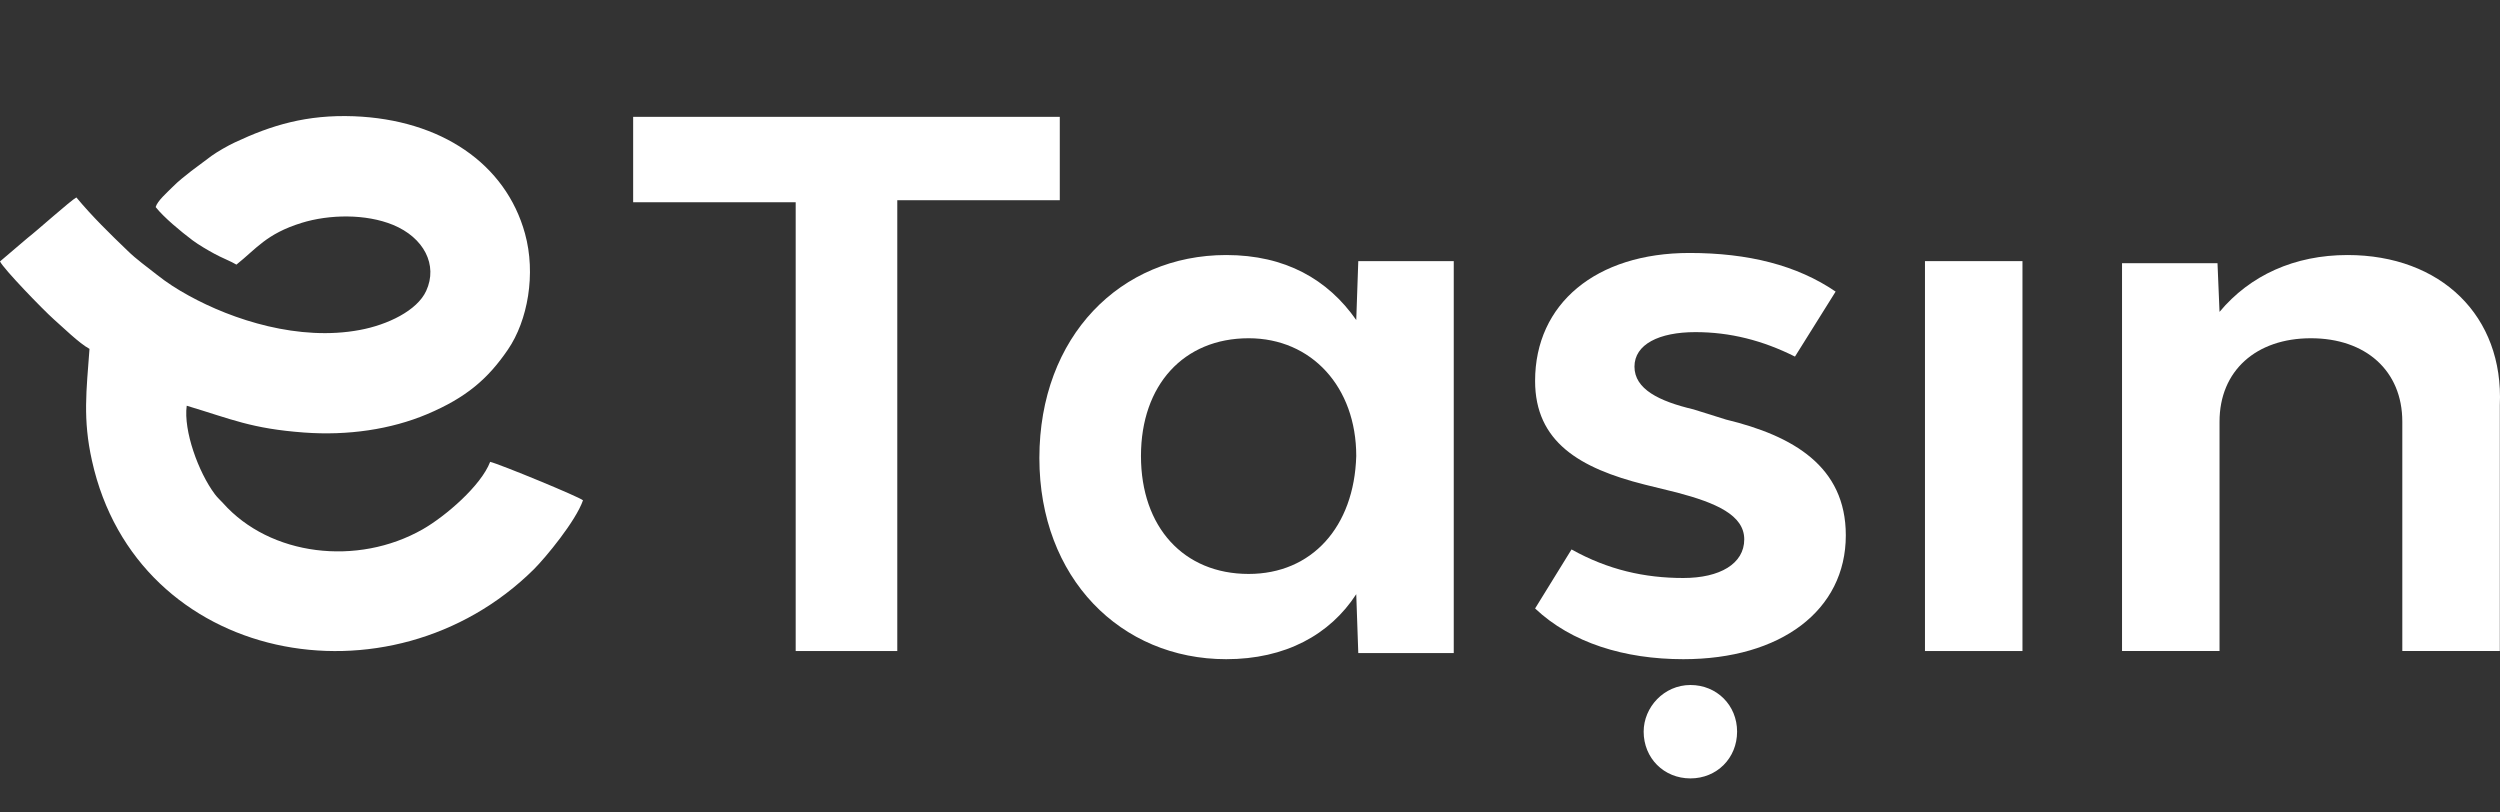
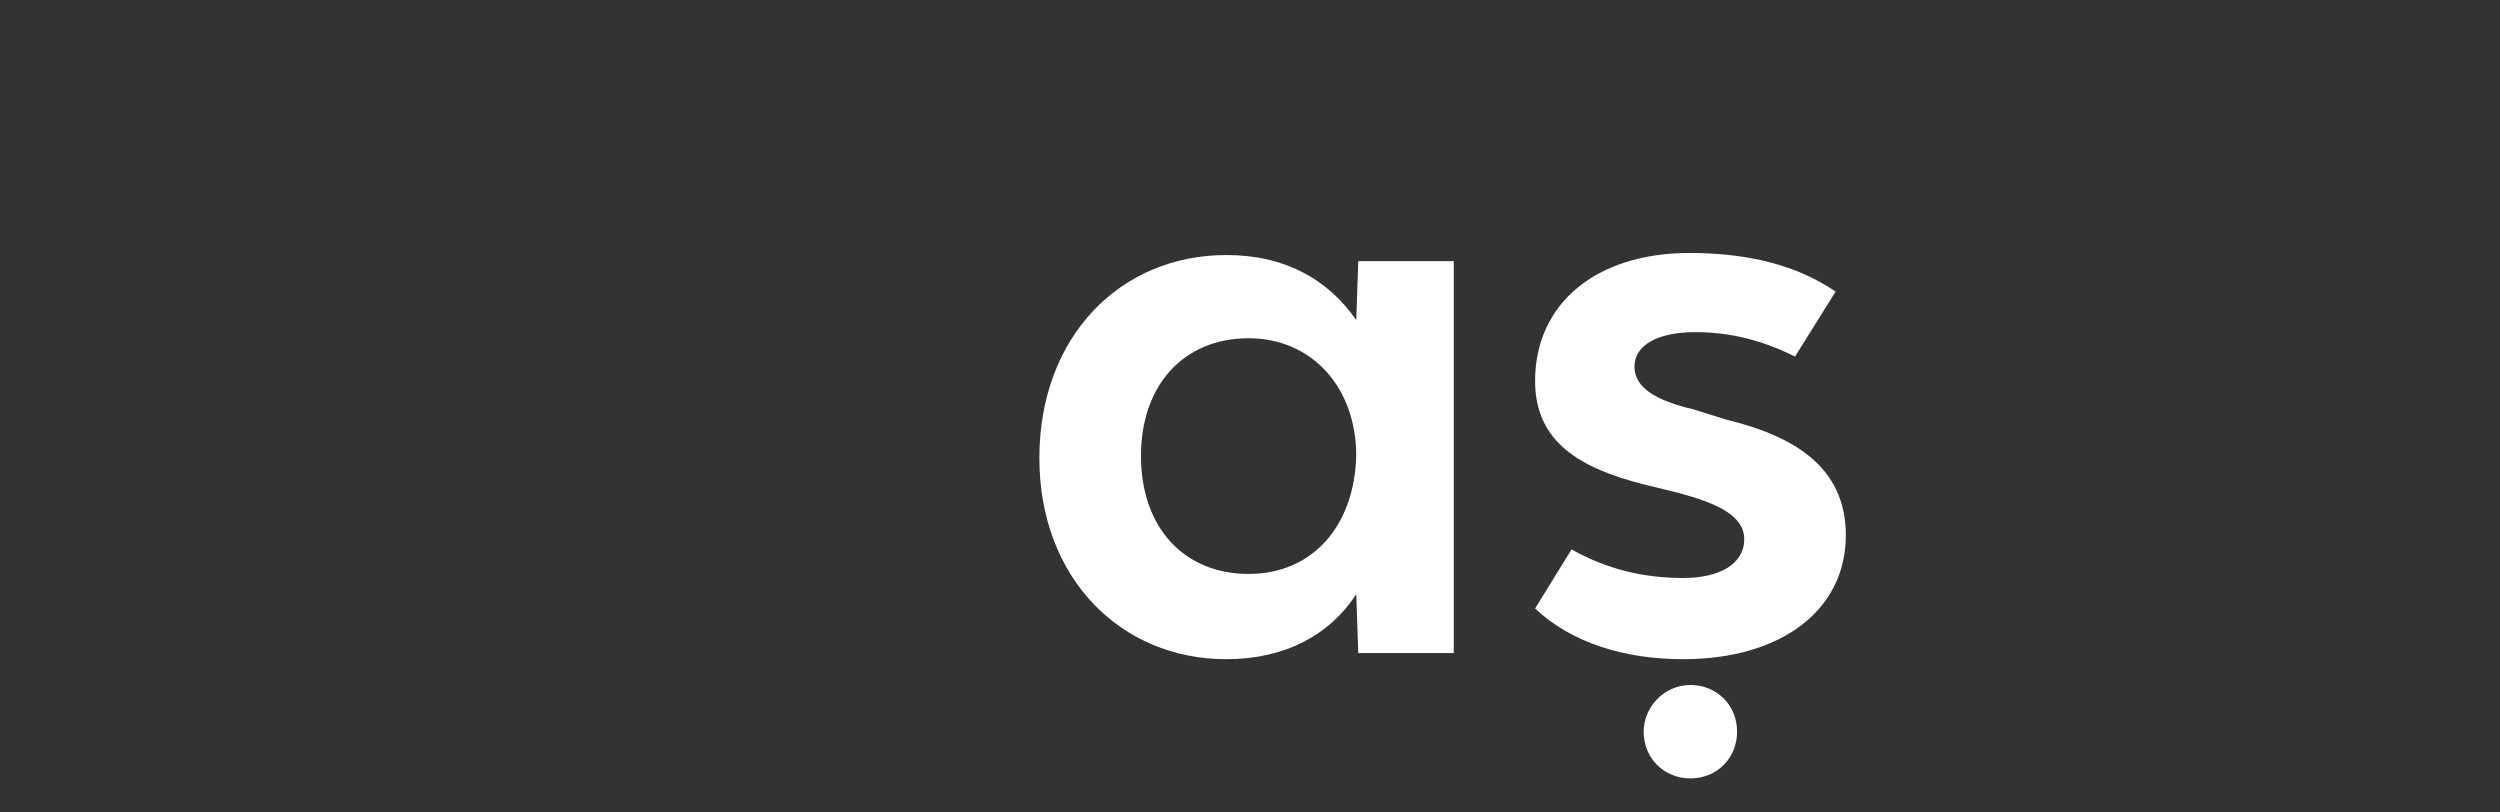
<svg xmlns="http://www.w3.org/2000/svg" width="80" height="26" viewBox="0 0 80 26" fill="none">
  <rect x="0" y="0" width="80" height="26" fill="#333333" stroke="none" />
  <g clip-path="url(#clip0_4531_3611)">
-     <path fill-rule="evenodd" clip-rule="evenodd" d="M4.981 6.626C5.238 6.953 5.783 7.405 6.161 7.689C6.348 7.829 6.642 8.002 6.866 8.123C7.057 8.231 7.43 8.38 7.565 8.468C8.204 7.96 8.521 7.484 9.645 7.134C10.541 6.855 11.711 6.841 12.574 7.195C13.563 7.601 14.02 8.478 13.638 9.308C13.349 9.942 12.397 10.395 11.52 10.558C9.575 10.926 7.453 10.241 6.035 9.457C5.662 9.252 5.336 9.042 5.019 8.79C4.701 8.538 4.361 8.296 4.09 8.03C3.512 7.475 2.957 6.934 2.444 6.318C2.276 6.402 1.152 7.41 0.882 7.615L0 8.366C0.121 8.613 1.371 9.905 1.721 10.217C2.015 10.474 2.528 10.982 2.864 11.164C2.766 12.503 2.645 13.408 2.943 14.742C4.38 21.243 12.49 22.768 17.085 18.216C17.462 17.839 18.423 16.677 18.656 16.01C18.535 15.898 15.998 14.854 15.685 14.779C15.392 15.544 14.258 16.519 13.526 16.938C11.436 18.128 8.643 17.792 7.136 16.099C7.052 16.006 6.954 15.922 6.875 15.814C6.348 15.11 5.867 13.781 5.975 12.983C7.421 13.417 8.046 13.716 9.729 13.841C11.129 13.944 12.504 13.743 13.666 13.254C14.925 12.722 15.615 12.12 16.25 11.192C16.893 10.255 17.154 8.758 16.8 7.475C16.184 5.236 14.109 3.828 11.324 3.72C9.813 3.664 8.689 4.005 7.519 4.555C7.29 4.662 6.963 4.849 6.768 4.989L6.119 5.474C5.867 5.679 5.751 5.754 5.504 6.001C5.359 6.15 5.037 6.426 4.981 6.626Z" fill="white" />
-     <path fill-rule="evenodd" clip-rule="evenodd" d="M75.12 8.161C73.427 8.161 72 8.809 71.025 9.98L70.96 8.422H67.905V20.833H71.025V13.492C71.025 11.864 72.196 10.824 73.949 10.824C75.703 10.824 76.874 11.864 76.874 13.492V20.833H79.994V12.969C80.125 10.11 78.11 8.161 75.12 8.161Z" fill="white" />
-     <path fill-rule="evenodd" clip-rule="evenodd" d="M61.599 20.833H64.719V8.356H61.599V20.833Z" fill="white" />
    <path fill-rule="evenodd" clip-rule="evenodd" d="M53.866 21.094C56.986 21.094 59.066 19.532 59.066 17.13C59.066 14.919 57.373 13.944 55.233 13.426L54.192 13.1C53.087 12.839 52.303 12.451 52.303 11.733C52.303 11.02 53.087 10.628 54.253 10.628C55.358 10.628 56.398 10.889 57.439 11.411L58.74 9.331C57.504 8.487 55.946 8.095 54.062 8.095C51.072 8.095 49.123 9.718 49.123 12.19C49.123 14.14 50.55 14.984 52.63 15.507L53.67 15.763C54.906 16.09 55.816 16.481 55.816 17.26C55.816 18.039 55.037 18.496 53.866 18.496C52.63 18.496 51.459 18.235 50.289 17.582L49.123 19.471C50.289 20.572 51.982 21.094 53.866 21.094Z" fill="white" />
    <path fill-rule="evenodd" clip-rule="evenodd" d="M43.465 8.356L43.4 10.241C42.49 8.939 41.128 8.161 39.239 8.161C35.862 8.161 33.26 10.758 33.26 14.658C33.26 18.496 35.862 21.094 39.239 21.094C41.128 21.094 42.555 20.315 43.4 19.014L43.465 20.898H46.52V8.356H43.465ZM39.957 18.366C37.877 18.366 36.511 16.868 36.511 14.592C36.511 12.321 37.877 10.824 39.957 10.824C41.972 10.824 43.4 12.386 43.4 14.592C43.334 16.868 41.972 18.366 39.957 18.366Z" fill="white" />
-     <path fill-rule="evenodd" clip-rule="evenodd" d="M33.978 3.739H20.261V6.472H25.462V20.833H28.713V6.407H33.913V3.739H33.978Z" fill="white" />
    <path fill-rule="evenodd" clip-rule="evenodd" d="M54.094 21.92C54.938 21.92 55.587 22.568 55.587 23.412C55.587 24.261 54.938 24.909 54.094 24.909C53.245 24.909 52.597 24.261 52.597 23.412C52.597 22.633 53.245 21.92 54.094 21.92Z" fill="white" />
  </g>
  <defs>
    <clipPath id="clip0_4531_3611">
      <rect width="80" height="25.143" fill="white" transform="translate(0 0.429)" />
    </clipPath>
  </defs>
</svg>